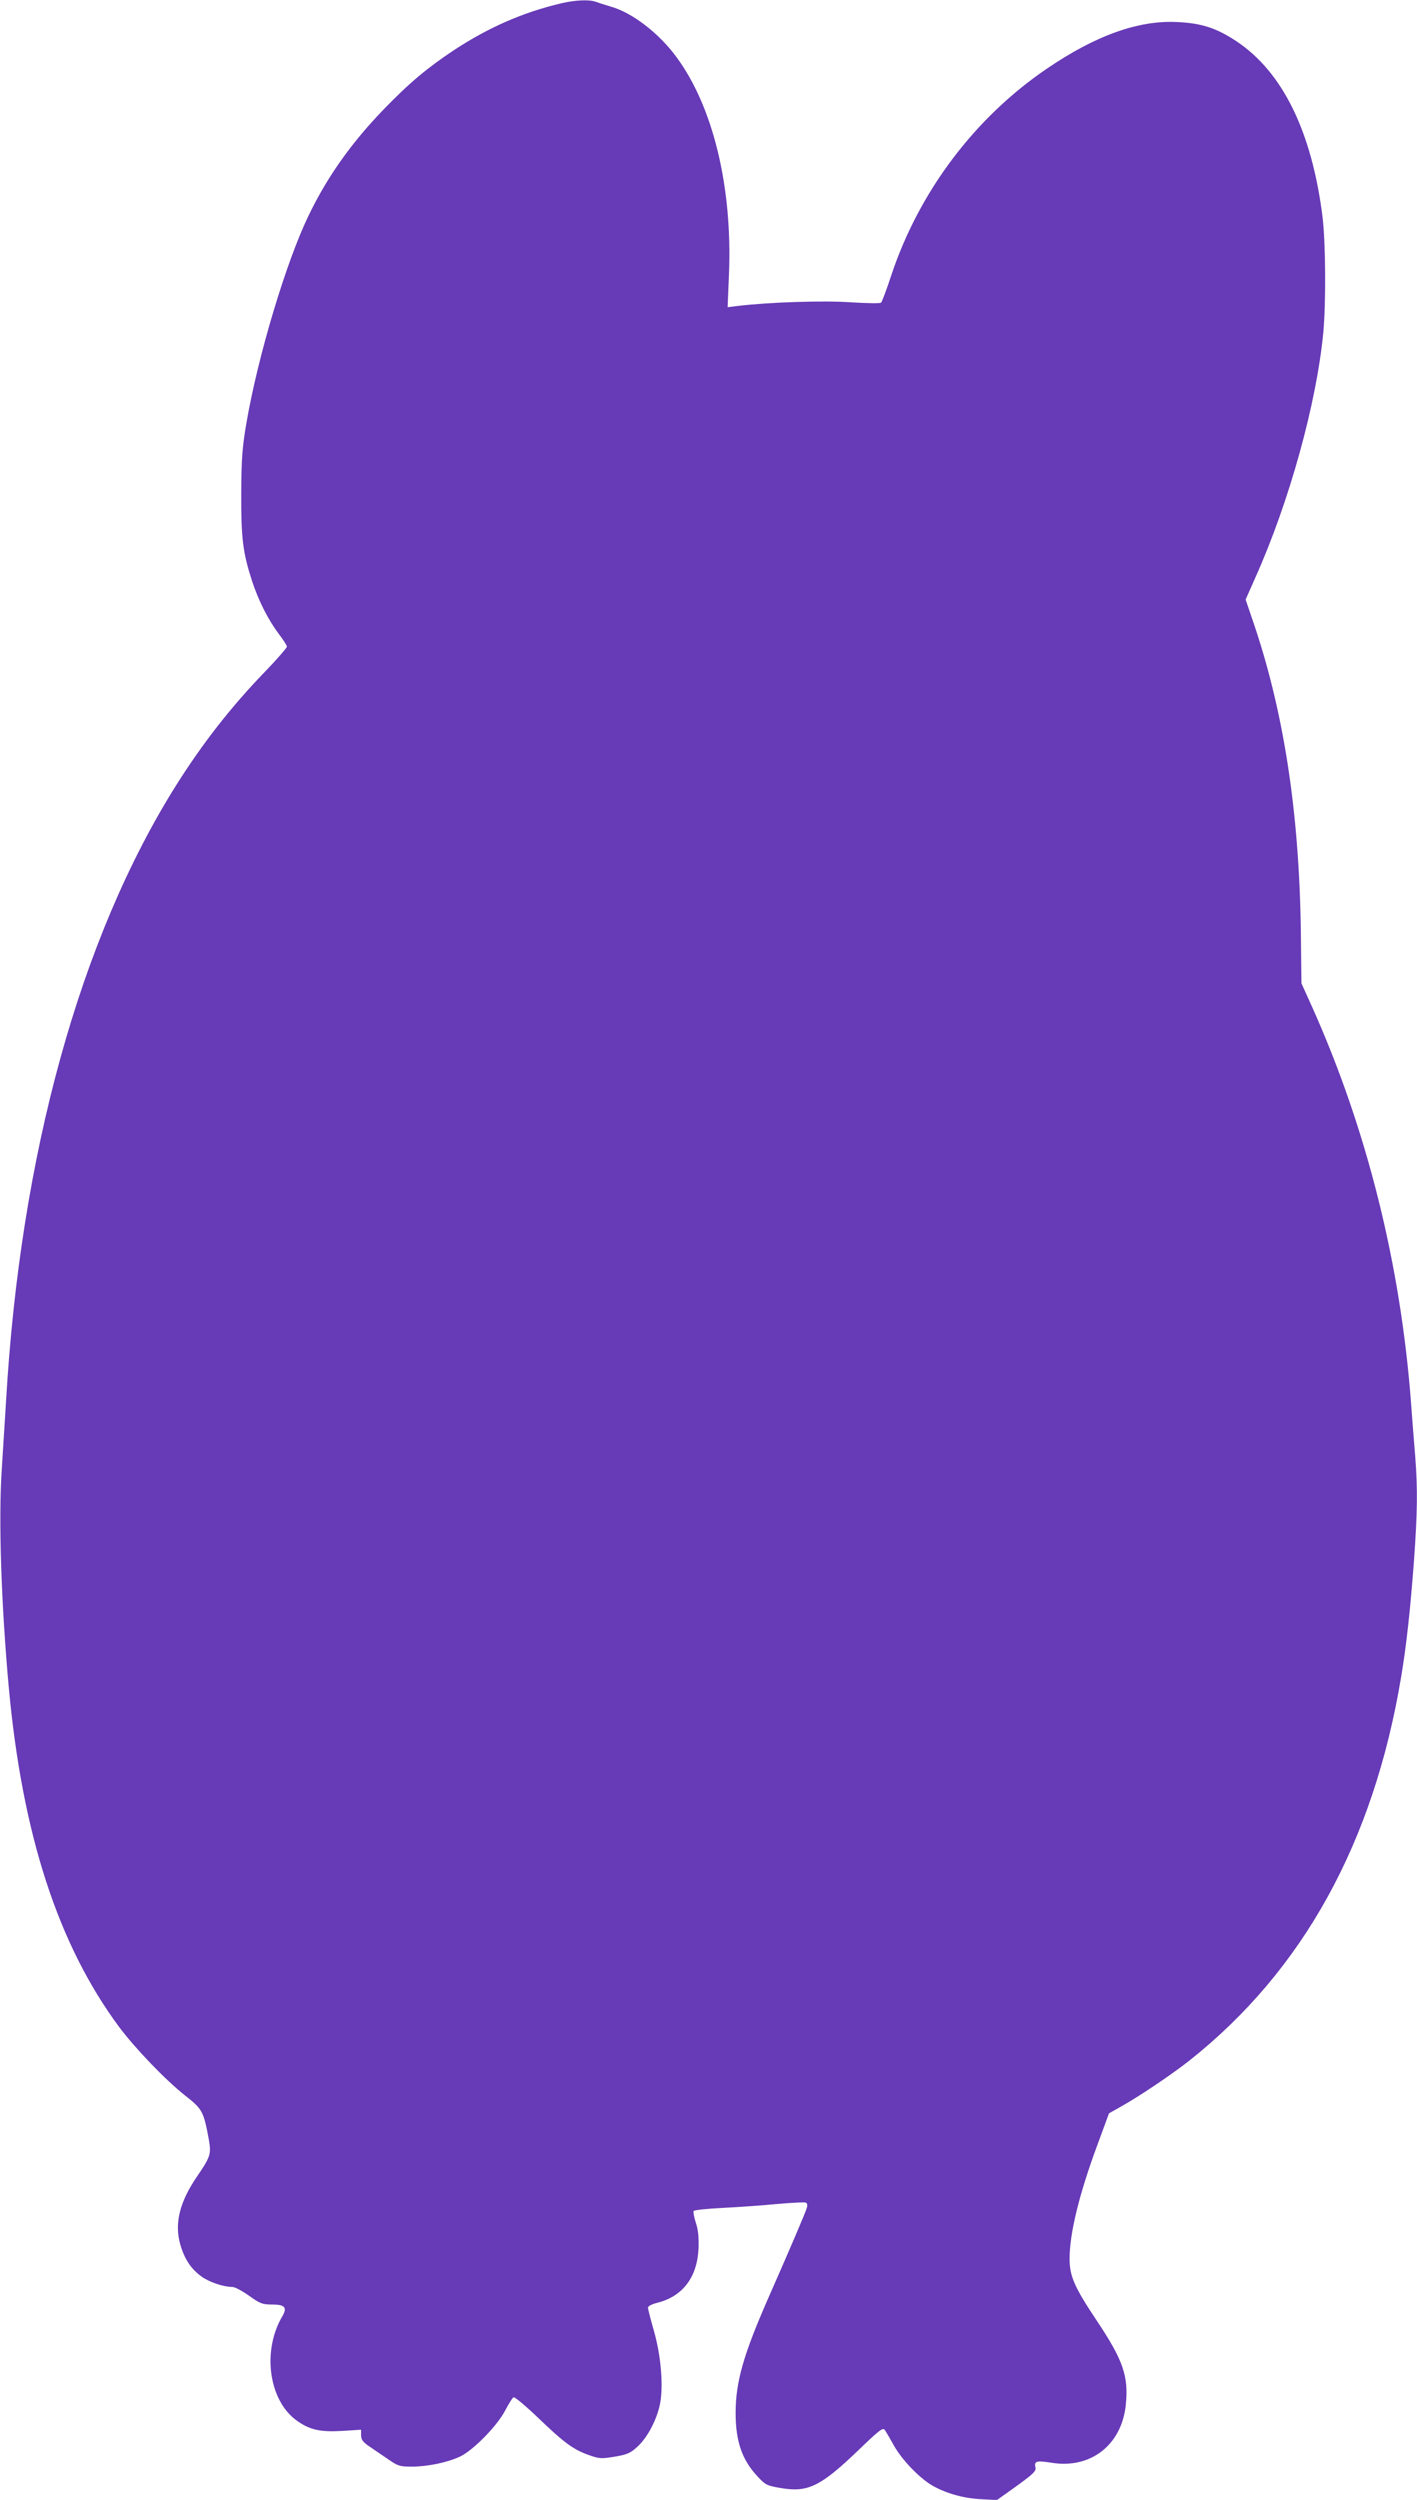
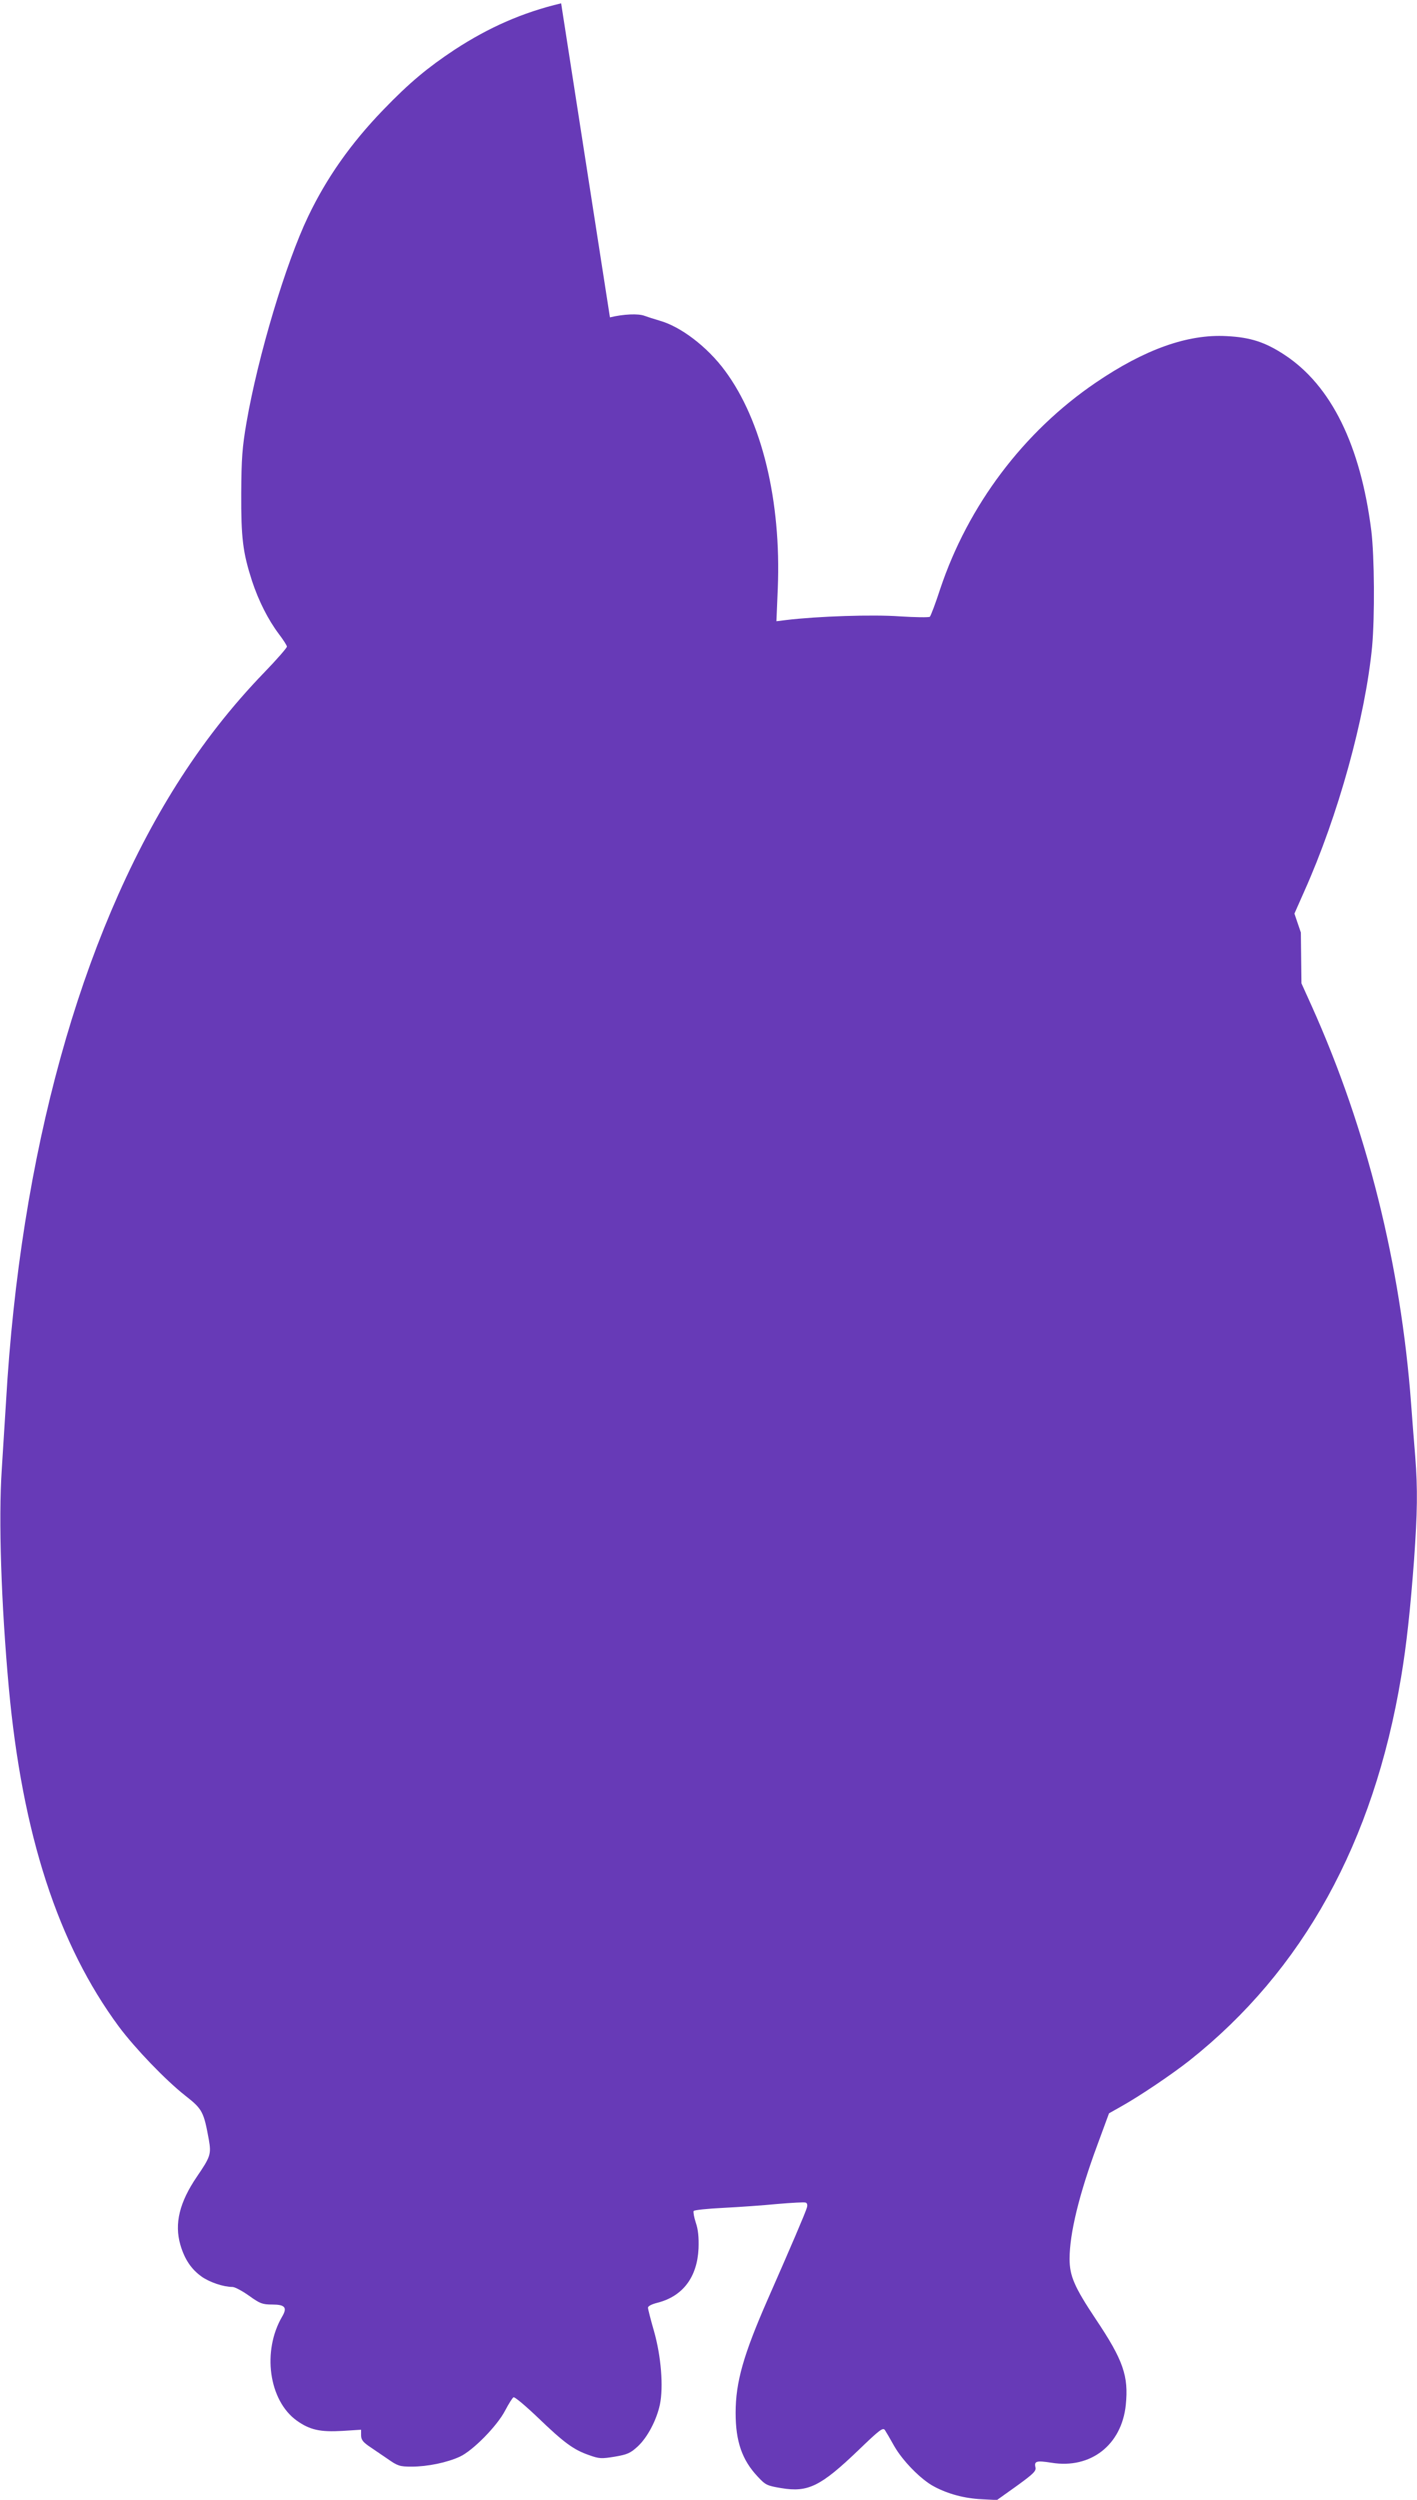
<svg xmlns="http://www.w3.org/2000/svg" version="1.0" width="726pt" height="1280pt" viewBox="0 0 726 1280" preserveAspectRatio="xMidYMid meet">
  <g transform="translate(0,1280) scale(0.1,-0.1)" fill="#673ab7" stroke="none">
-     <path d="M2875 12783 c-198 -47 -370 -123 -545 -237 -139 -92 -232 -169 -367 -309 -166 -172 -290 -348 -385 -547 -115 -241 -256 -713 -315 -1053 -22 -129 -26 -183 -27 -362 -1 -230 8 -303 55 -449 34 -103 83 -200 139 -274 22 -29 40 -57 40 -63 0 -6 -51 -65 -114 -130 -172 -178 -318 -365 -453 -579 -492 -782 -799 -1890 -872 -3155 -6 -99 -16 -256 -22 -350 -17 -255 -3 -686 36 -1115 69 -752 252 -1315 564 -1737 82 -110 239 -274 341 -354 87 -68 94 -82 120 -225 13 -74 8 -88 -61 -189 -90 -132 -116 -241 -85 -349 22 -75 56 -125 109 -163 41 -29 112 -53 158 -53 12 0 50 -20 85 -45 56 -40 68 -45 119 -45 65 0 78 -15 51 -61 -104 -177 -69 -430 74 -533 67 -48 121 -60 236 -53 l94 6 0 -28 c0 -22 9 -34 37 -54 21 -14 64 -44 97 -66 54 -38 64 -41 125 -41 82 0 182 21 247 51 67 31 191 157 232 236 18 34 37 65 43 68 5 4 61 -43 125 -104 133 -128 183 -165 262 -192 52 -19 64 -19 132 -8 64 11 80 18 117 52 50 46 97 135 114 215 19 91 6 248 -30 375 -17 59 -31 113 -31 121 0 8 20 18 48 25 130 33 204 130 211 278 2 58 -2 97 -14 132 -9 28 -14 55 -11 60 3 5 72 12 152 16 81 4 206 13 278 20 72 6 137 10 144 7 8 -3 10 -13 6 -26 -6 -23 -81 -198 -199 -466 -126 -287 -166 -427 -166 -585 0 -146 33 -241 113 -326 40 -43 48 -47 121 -59 137 -23 202 9 396 195 108 104 125 117 135 102 6 -9 27 -45 46 -79 43 -77 139 -175 206 -210 71 -38 156 -61 245 -65 l77 -4 101 72 c87 63 101 77 96 96 -7 31 5 35 82 23 201 -33 360 91 381 296 15 148 -13 229 -153 438 -110 165 -135 222 -135 310 0 130 49 331 142 582 l60 163 62 35 c95 53 261 165 351 236 581 461 943 1116 1084 1965 27 160 47 345 66 599 17 243 19 357 6 528 -6 68 -15 188 -21 268 -53 714 -227 1411 -510 2040 l-52 115 -3 260 c-8 622 -89 1143 -250 1608 l-33 97 50 113 c174 388 313 891 348 1254 14 155 12 460 -4 593 -55 437 -205 743 -443 900 -100 66 -176 91 -299 97 -199 11 -420 -68 -671 -239 -369 -251 -653 -628 -796 -1056 -24 -74 -48 -137 -53 -142 -5 -4 -74 -3 -154 2 -136 10 -420 1 -584 -19 l-48 -6 7 169 c18 446 -81 858 -270 1113 -89 121 -225 226 -335 257 -30 9 -65 20 -78 25 -32 12 -106 9 -177 -8z" />
+     <path d="M2875 12783 c-198 -47 -370 -123 -545 -237 -139 -92 -232 -169 -367 -309 -166 -172 -290 -348 -385 -547 -115 -241 -256 -713 -315 -1053 -22 -129 -26 -183 -27 -362 -1 -230 8 -303 55 -449 34 -103 83 -200 139 -274 22 -29 40 -57 40 -63 0 -6 -51 -65 -114 -130 -172 -178 -318 -365 -453 -579 -492 -782 -799 -1890 -872 -3155 -6 -99 -16 -256 -22 -350 -17 -255 -3 -686 36 -1115 69 -752 252 -1315 564 -1737 82 -110 239 -274 341 -354 87 -68 94 -82 120 -225 13 -74 8 -88 -61 -189 -90 -132 -116 -241 -85 -349 22 -75 56 -125 109 -163 41 -29 112 -53 158 -53 12 0 50 -20 85 -45 56 -40 68 -45 119 -45 65 0 78 -15 51 -61 -104 -177 -69 -430 74 -533 67 -48 121 -60 236 -53 l94 6 0 -28 c0 -22 9 -34 37 -54 21 -14 64 -44 97 -66 54 -38 64 -41 125 -41 82 0 182 21 247 51 67 31 191 157 232 236 18 34 37 65 43 68 5 4 61 -43 125 -104 133 -128 183 -165 262 -192 52 -19 64 -19 132 -8 64 11 80 18 117 52 50 46 97 135 114 215 19 91 6 248 -30 375 -17 59 -31 113 -31 121 0 8 20 18 48 25 130 33 204 130 211 278 2 58 -2 97 -14 132 -9 28 -14 55 -11 60 3 5 72 12 152 16 81 4 206 13 278 20 72 6 137 10 144 7 8 -3 10 -13 6 -26 -6 -23 -81 -198 -199 -466 -126 -287 -166 -427 -166 -585 0 -146 33 -241 113 -326 40 -43 48 -47 121 -59 137 -23 202 9 396 195 108 104 125 117 135 102 6 -9 27 -45 46 -79 43 -77 139 -175 206 -210 71 -38 156 -61 245 -65 l77 -4 101 72 c87 63 101 77 96 96 -7 31 5 35 82 23 201 -33 360 91 381 296 15 148 -13 229 -153 438 -110 165 -135 222 -135 310 0 130 49 331 142 582 l60 163 62 35 c95 53 261 165 351 236 581 461 943 1116 1084 1965 27 160 47 345 66 599 17 243 19 357 6 528 -6 68 -15 188 -21 268 -53 714 -227 1411 -510 2040 l-52 115 -3 260 l-33 97 50 113 c174 388 313 891 348 1254 14 155 12 460 -4 593 -55 437 -205 743 -443 900 -100 66 -176 91 -299 97 -199 11 -420 -68 -671 -239 -369 -251 -653 -628 -796 -1056 -24 -74 -48 -137 -53 -142 -5 -4 -74 -3 -154 2 -136 10 -420 1 -584 -19 l-48 -6 7 169 c18 446 -81 858 -270 1113 -89 121 -225 226 -335 257 -30 9 -65 20 -78 25 -32 12 -106 9 -177 -8z" />
  </g>
</svg>